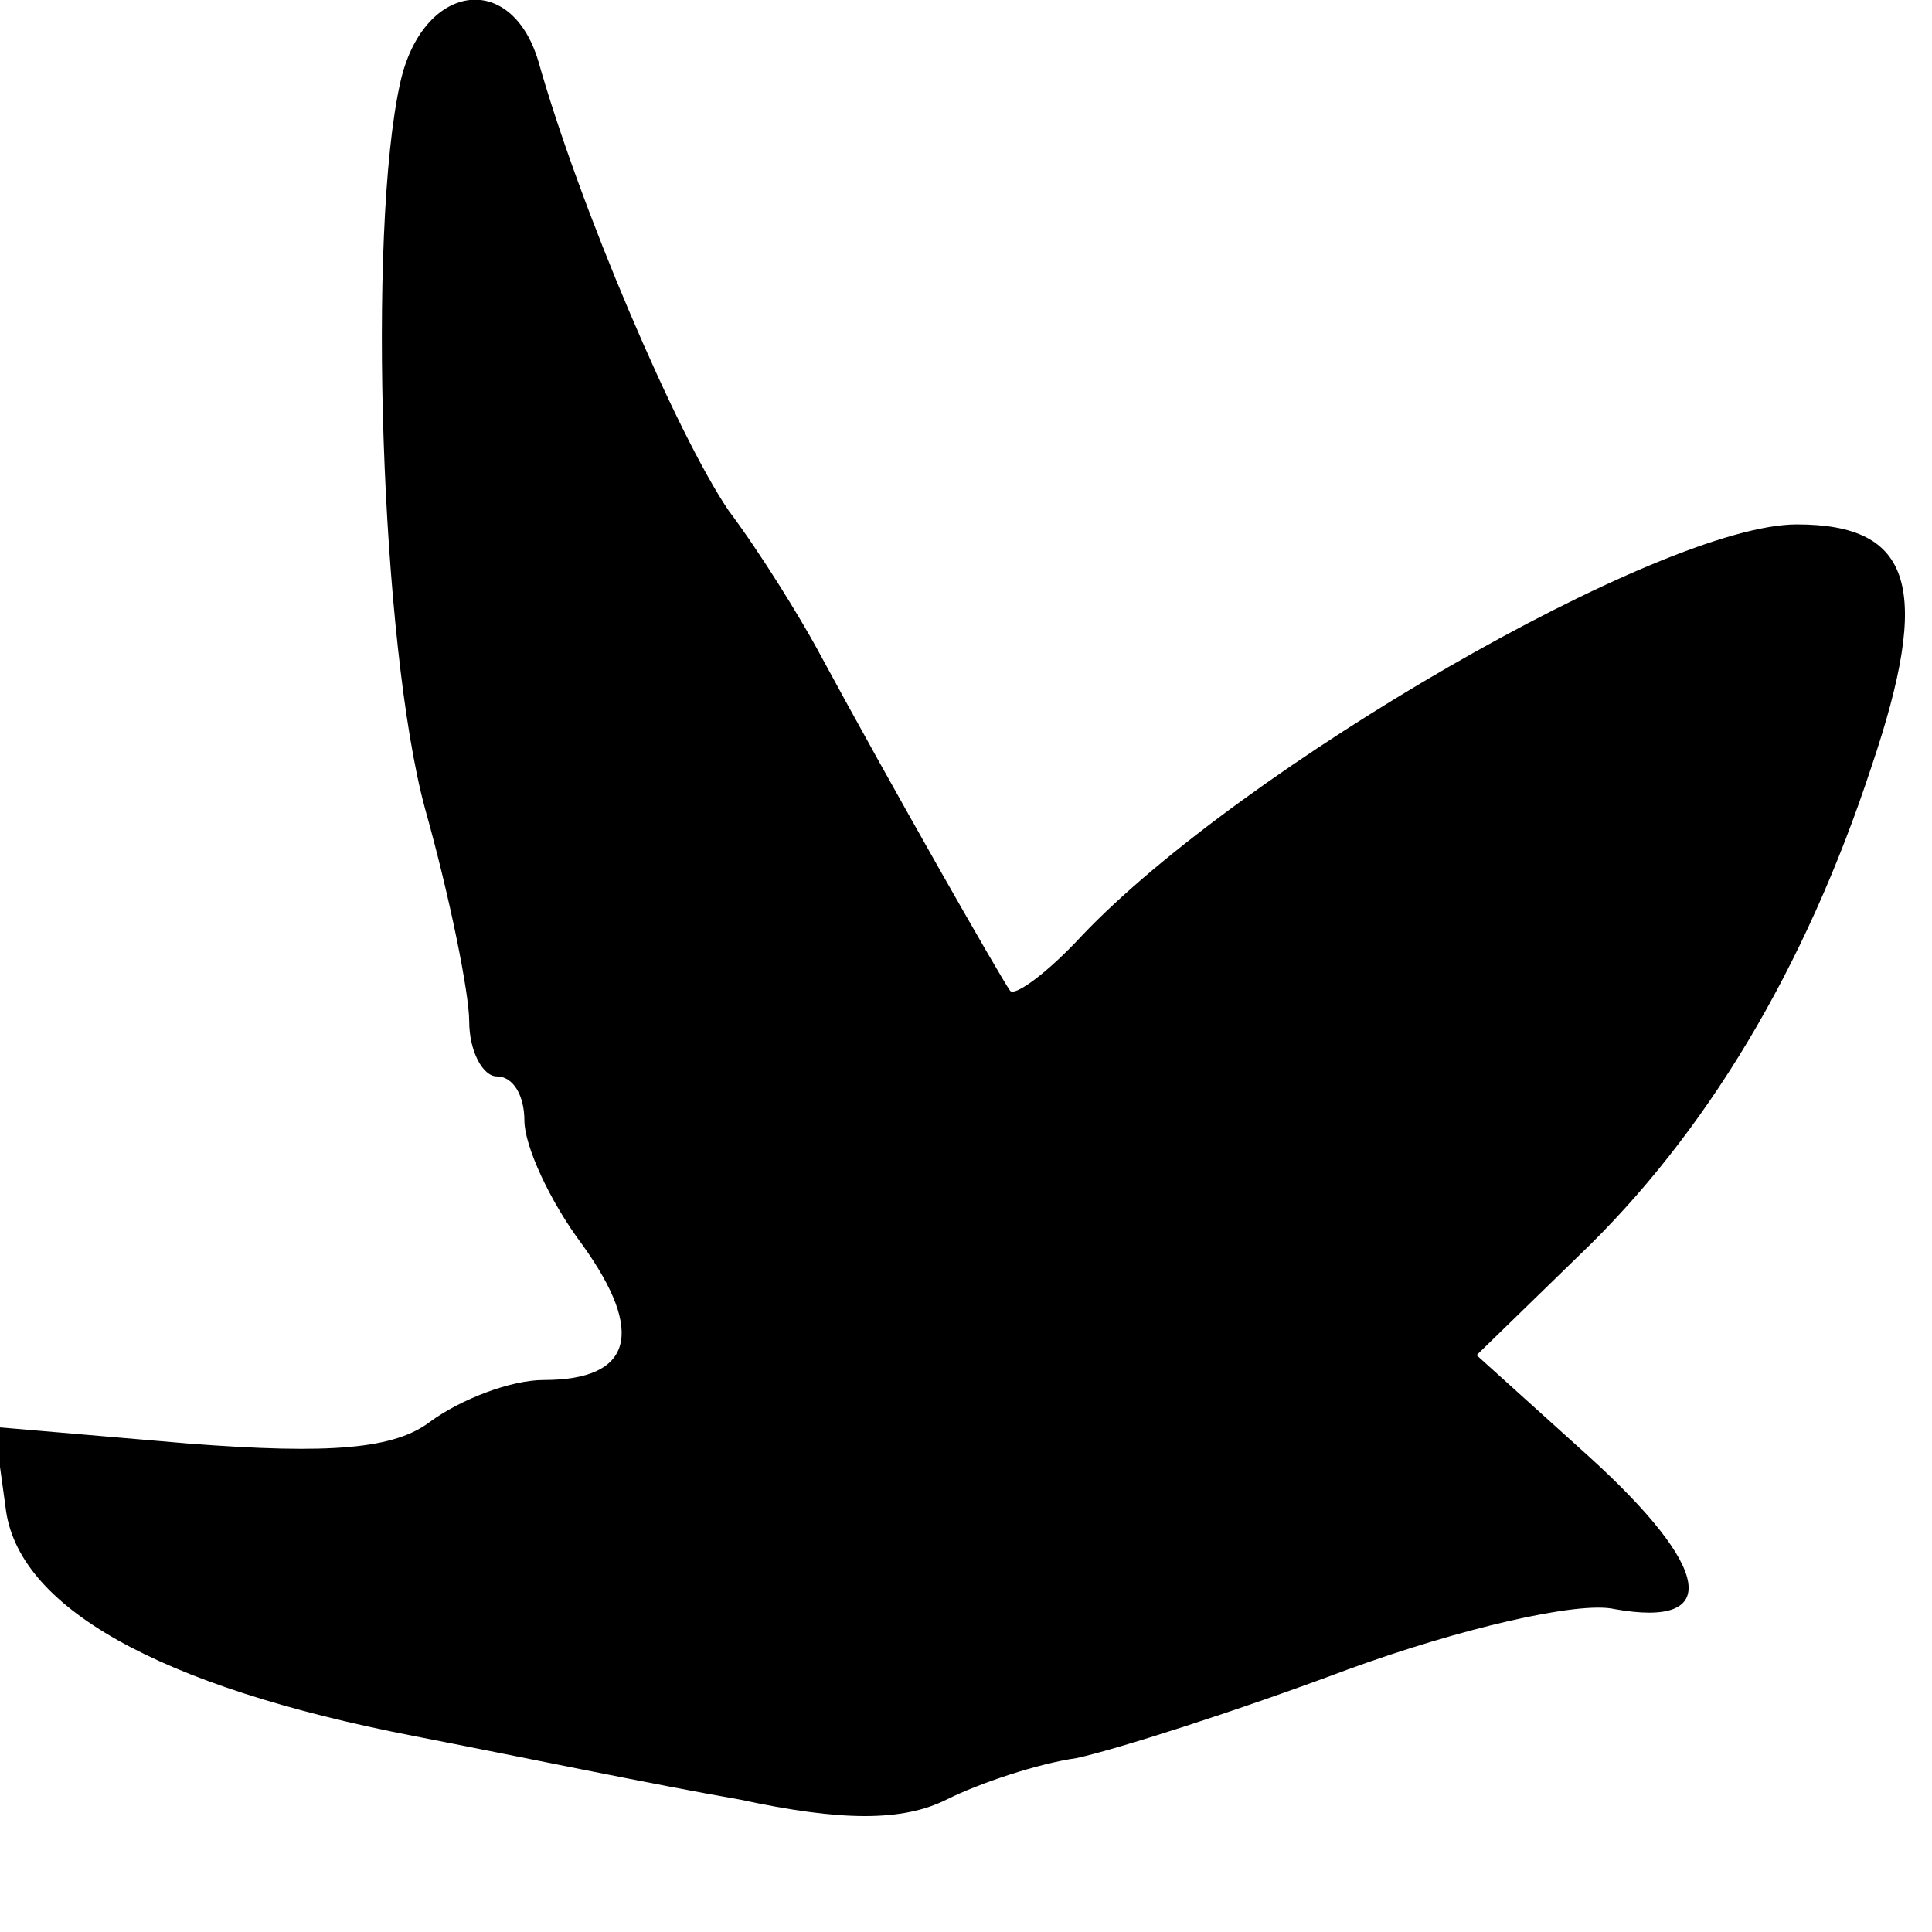
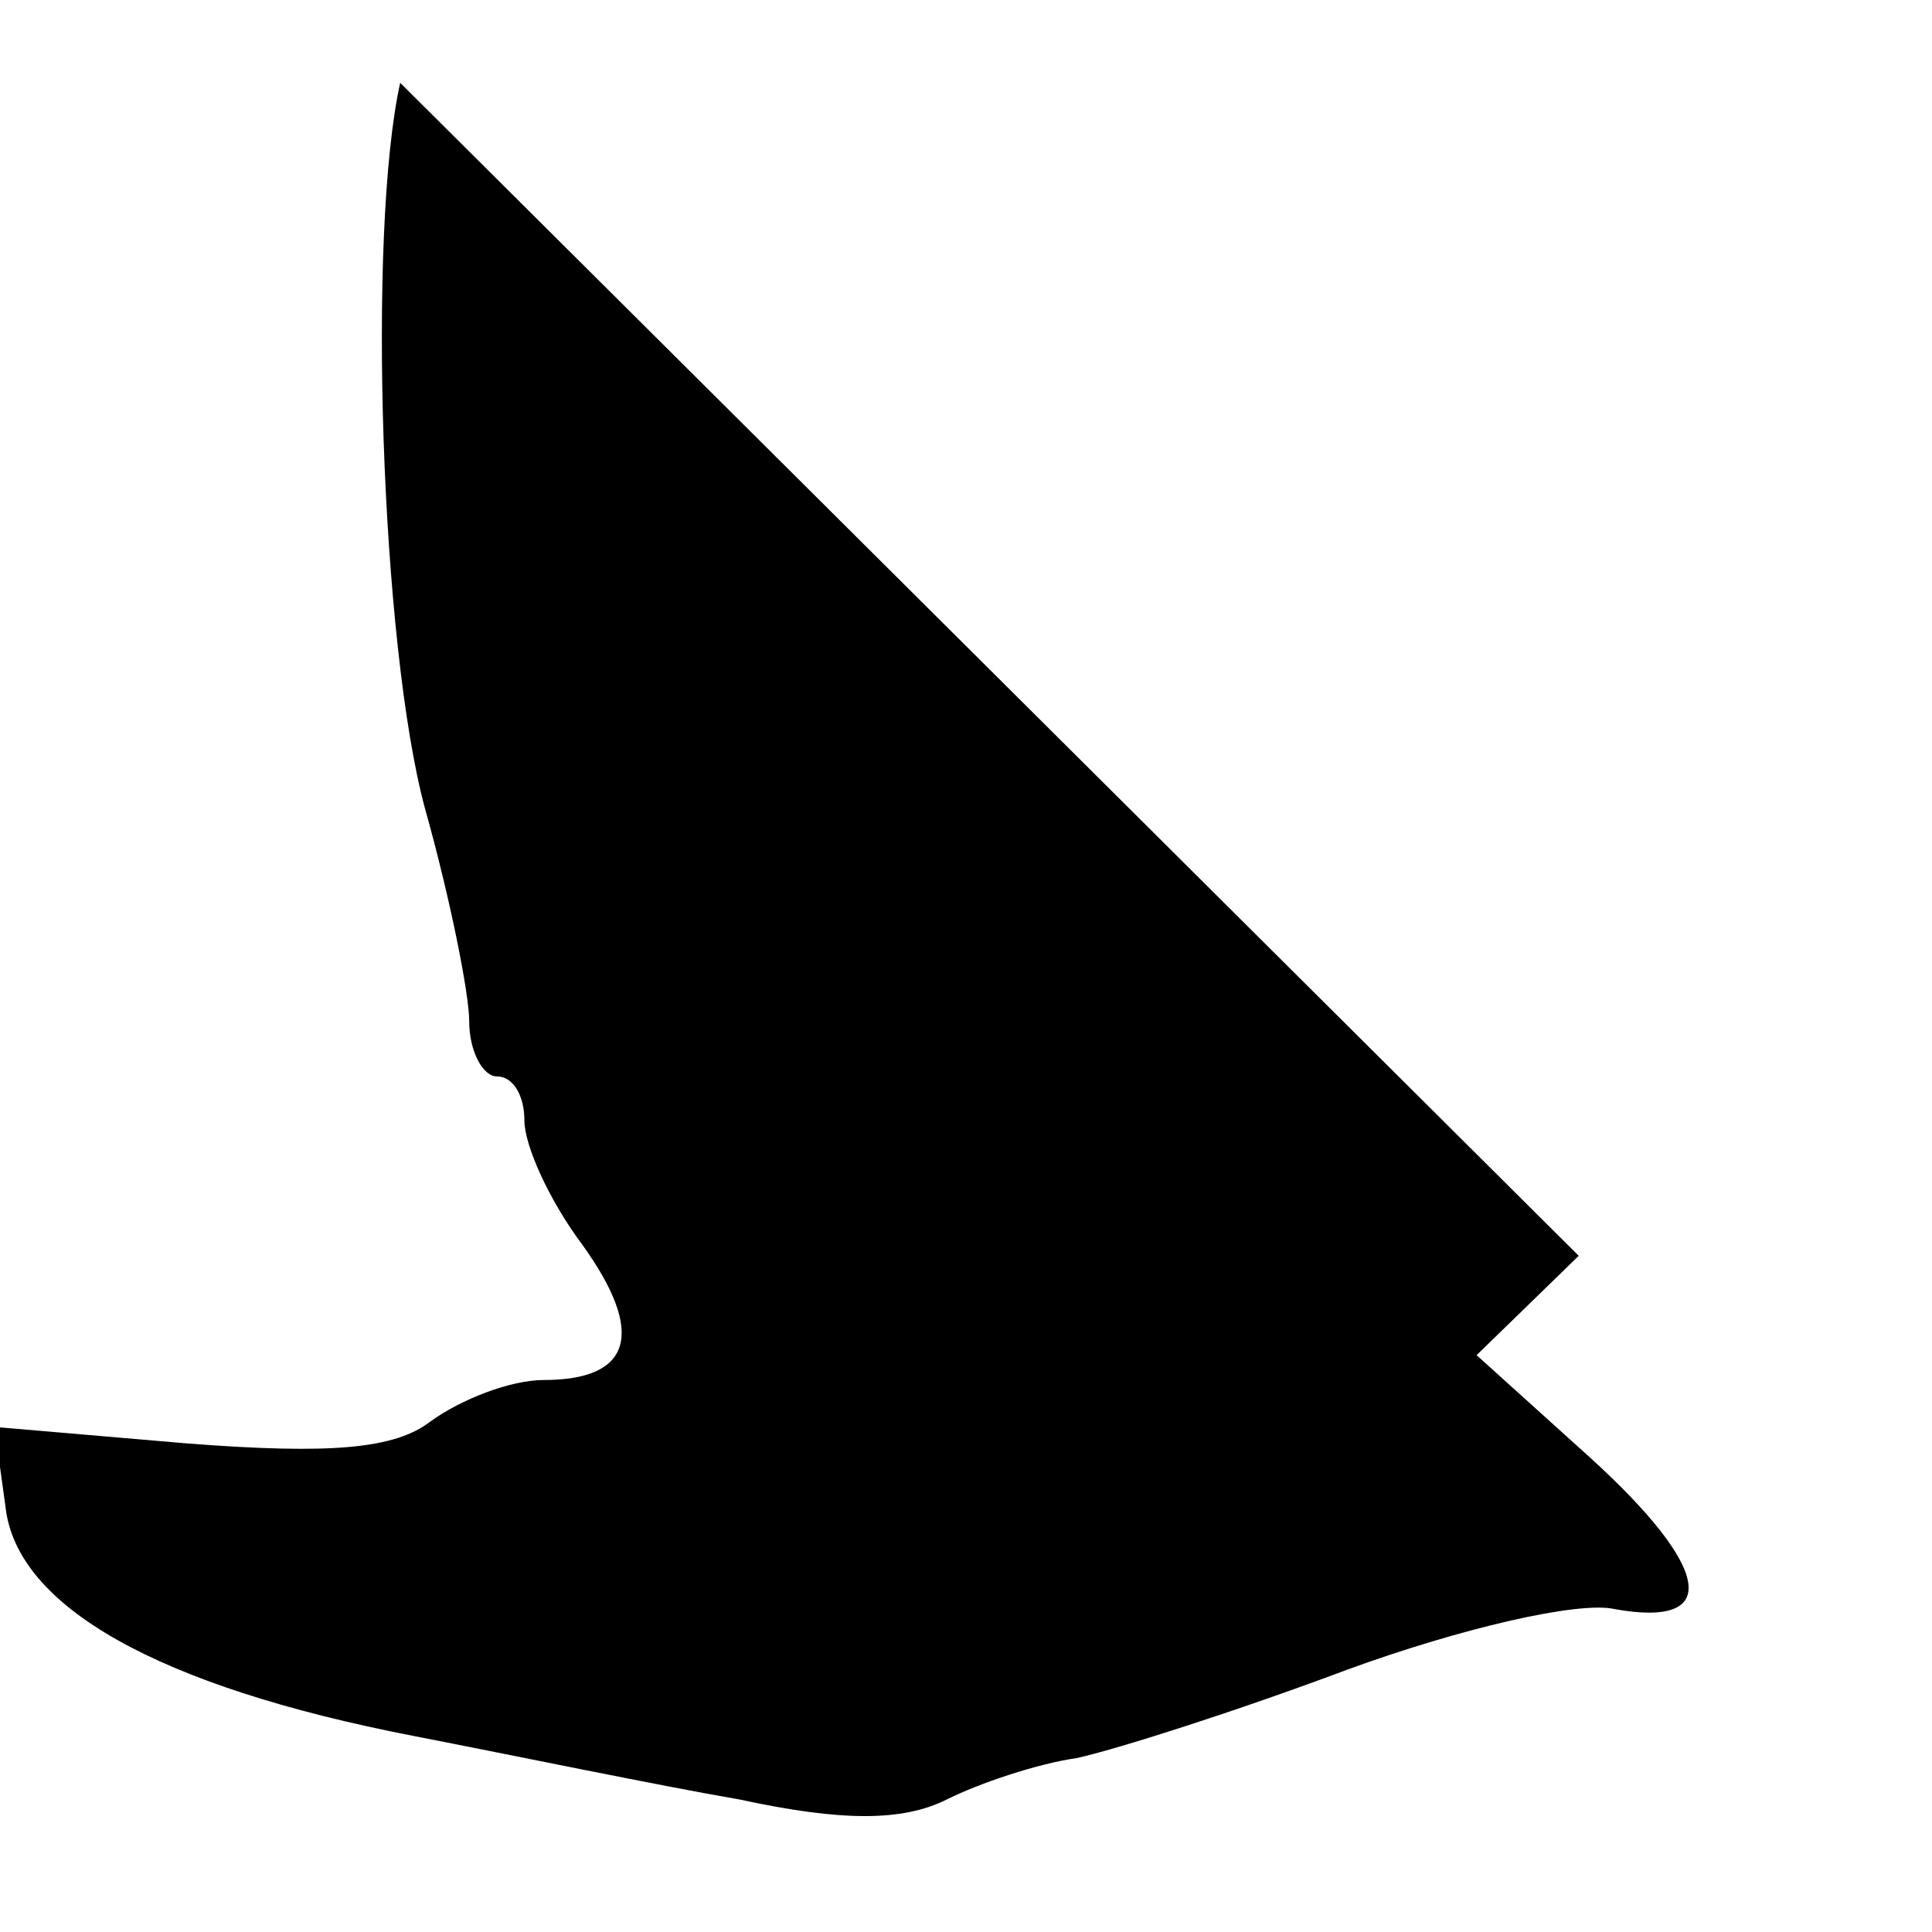
<svg xmlns="http://www.w3.org/2000/svg" version="1.0" width="70pt" height="70pt" viewBox="0 0 70 70" preserveAspectRatio="xMidYMid meet">
  <g transform="translate(0,70) scale(0.1,-0.1)" fill="#000000" stroke="none">
-     <path d="M145 670 c-12 -54 -7 -204 9 -263 9 -32 16 -67 16 -77 0 -11 5 -20 10 -20 6 0 10 -7 10 -16 0 -9 9 -29 21 -45 23 -32 18 -49 -14 -49 -12 0 -30 -7 -41 -15 -13 -10 -36 -12 -88 -8 l-70 6 4 -29 c4 -36 55 -65 148 -83 36 -7 89 -18 118 -23 37 -8 59 -8 75 0 12 6 33 13 47 15 14 3 58 17 98 32 41 15 84 25 97 22 39 -7 35 15 -9 55 l-41 37 37 36 c46 44 82 104 106 177 22 65 15 88 -27 88 -49 0 -201 -88 -259 -149 -12 -13 -24 -22 -26 -20 -3 4 -43 74 -70 124 -6 11 -20 34 -32 50 -19 28 -54 110 -69 163 -10 33 -42 28 -50 -8z" />
+     <path d="M145 670 c-12 -54 -7 -204 9 -263 9 -32 16 -67 16 -77 0 -11 5 -20 10 -20 6 0 10 -7 10 -16 0 -9 9 -29 21 -45 23 -32 18 -49 -14 -49 -12 0 -30 -7 -41 -15 -13 -10 -36 -12 -88 -8 l-70 6 4 -29 c4 -36 55 -65 148 -83 36 -7 89 -18 118 -23 37 -8 59 -8 75 0 12 6 33 13 47 15 14 3 58 17 98 32 41 15 84 25 97 22 39 -7 35 15 -9 55 l-41 37 37 36 z" />
  </g>
</svg>